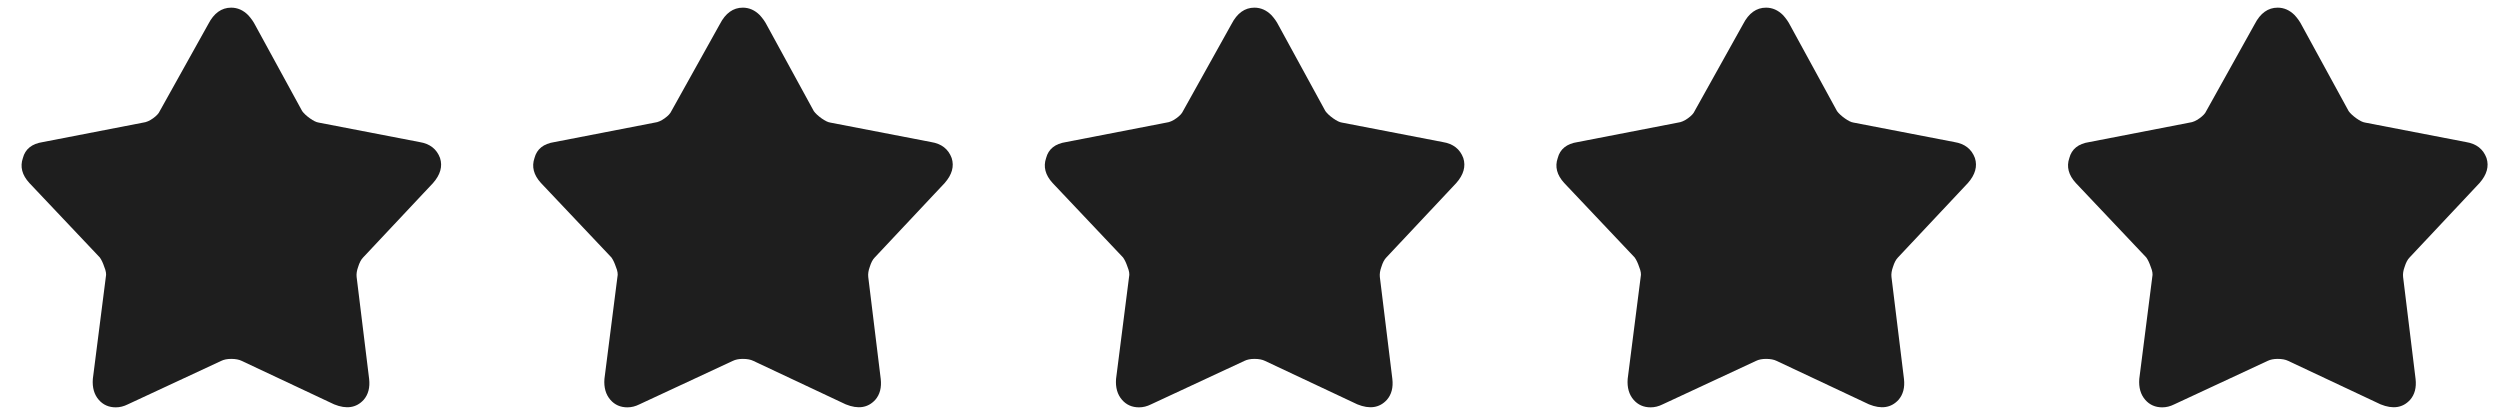
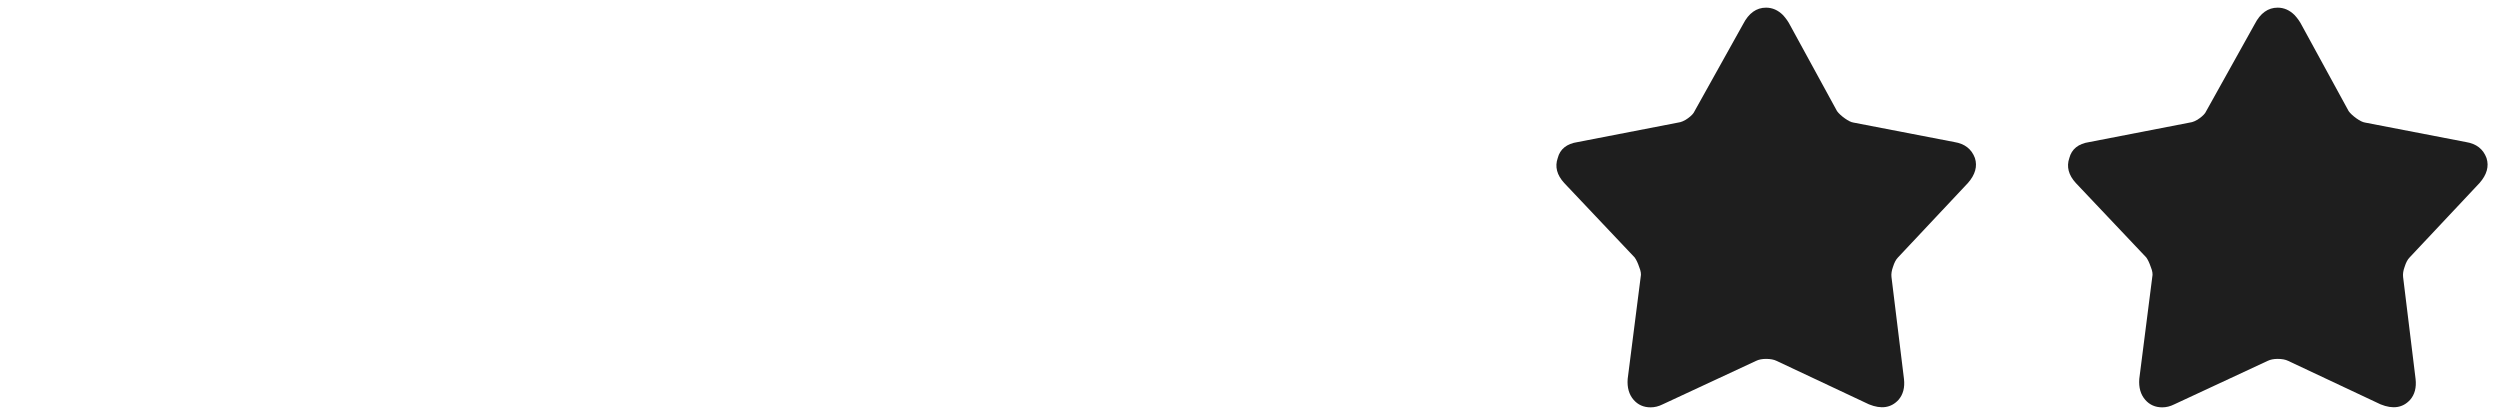
<svg xmlns="http://www.w3.org/2000/svg" width="97px" height="16px" viewBox="0 0 97 16" version="1.1">
  <title>5star</title>
  <g id="website" stroke="none" stroke-width="1" fill="none" fill-rule="evenodd">
    <g id="squareblack_MAIN" transform="translate(-160, -691)" fill="#1E1E1E" fill-rule="nonzero">
      <g id="Group-3" transform="translate(160.837, 691)">
        <g id="5star" transform="translate(0, 0.297)">
-           <path d="M11.527,4.459 L15.443,5.215 C15.843,5.279 16.108,5.486 16.237,5.835 C16.341,6.158 16.25,6.481 15.966,6.804 L13.252,9.693 C13.175,9.77 13.11,9.893 13.058,10.061 C13.007,10.203 12.987,10.332 13,10.449 L13.485,14.403 C13.524,14.739 13.452,15.011 13.272,15.218 C12.987,15.528 12.606,15.586 12.128,15.392 L8.541,13.705 C8.438,13.654 8.302,13.628 8.134,13.628 C7.979,13.628 7.85,13.654 7.747,13.705 L4.122,15.392 C3.967,15.47 3.811,15.508 3.656,15.508 C3.385,15.508 3.165,15.411 2.997,15.218 C2.816,15.011 2.739,14.739 2.765,14.403 L3.269,10.449 C3.294,10.345 3.275,10.216 3.21,10.061 C3.159,9.906 3.101,9.783 3.036,9.693 L0.303,6.804 C0.018,6.494 -0.066,6.171 0.051,5.835 C0.141,5.486 0.4,5.279 0.826,5.215 L4.723,4.459 C4.839,4.446 4.965,4.391 5.101,4.294 C5.236,4.197 5.323,4.103 5.362,4.013 L7.243,0.64 C7.462,0.213 7.76,0 8.134,0 C8.38,0 8.6,0.097 8.793,0.291 C8.91,0.42 9,0.549 9.065,0.678 L10.887,4.013 C10.952,4.103 11.052,4.197 11.188,4.294 C11.323,4.391 11.436,4.446 11.527,4.459 Z" id="star" />
-           <path d="M31.378,4.459 L35.293,5.215 C35.694,5.279 35.959,5.486 36.088,5.835 C36.192,6.158 36.101,6.481 35.817,6.804 L33.103,9.693 C33.025,9.77 32.961,9.893 32.909,10.061 C32.857,10.203 32.838,10.332 32.851,10.449 L33.335,14.403 C33.374,14.739 33.303,15.011 33.122,15.218 C32.838,15.528 32.457,15.586 31.978,15.392 L28.392,13.705 C28.289,13.654 28.153,13.628 27.985,13.628 C27.83,13.628 27.701,13.654 27.597,13.705 L23.972,15.392 C23.817,15.47 23.662,15.508 23.507,15.508 C23.236,15.508 23.016,15.411 22.848,15.218 C22.667,15.011 22.589,14.739 22.615,14.403 L23.119,10.449 C23.145,10.345 23.126,10.216 23.061,10.061 C23.009,9.906 22.951,9.783 22.887,9.693 L20.153,6.804 C19.869,6.494 19.785,6.171 19.901,5.835 C19.992,5.486 20.25,5.279 20.677,5.215 L24.573,4.459 C24.69,4.446 24.816,4.391 24.951,4.294 C25.087,4.197 25.174,4.103 25.213,4.013 L27.093,0.64 C27.313,0.213 27.61,0 27.985,0 C28.231,0 28.45,0.097 28.644,0.291 C28.76,0.42 28.851,0.549 28.916,0.678 L30.738,4.013 C30.802,4.103 30.903,4.197 31.038,4.294 C31.174,4.391 31.287,4.446 31.378,4.459 Z" id="Path" />
-           <path d="M51.228,4.459 L55.144,5.215 C55.545,5.279 55.81,5.486 55.939,5.835 C56.042,6.158 55.952,6.481 55.667,6.804 L52.953,9.693 C52.876,9.77 52.811,9.893 52.76,10.061 C52.708,10.203 52.689,10.332 52.701,10.449 L53.186,14.403 C53.225,14.739 53.154,15.011 52.973,15.218 C52.689,15.528 52.307,15.586 51.829,15.392 L48.243,13.705 C48.139,13.654 48.004,13.628 47.836,13.628 C47.681,13.628 47.551,13.654 47.448,13.705 L43.823,15.392 C43.668,15.47 43.513,15.508 43.358,15.508 C43.086,15.508 42.867,15.411 42.699,15.218 C42.518,15.011 42.44,14.739 42.466,14.403 L42.97,10.449 C42.996,10.345 42.976,10.216 42.912,10.061 C42.86,9.906 42.802,9.783 42.737,9.693 L40.004,6.804 C39.72,6.494 39.636,6.171 39.752,5.835 C39.842,5.486 40.101,5.279 40.527,5.215 L44.424,4.459 C44.54,4.446 44.666,4.391 44.802,4.294 C44.938,4.197 45.025,4.103 45.064,4.013 L46.944,0.64 C47.164,0.213 47.461,0 47.836,0 C48.081,0 48.301,0.097 48.495,0.291 C48.611,0.42 48.702,0.549 48.766,0.678 L50.588,4.013 C50.653,4.103 50.753,4.197 50.889,4.294 C51.025,4.391 51.138,4.446 51.228,4.459 Z" id="Path" />
          <path d="M71.079,4.459 L74.995,5.215 C75.395,5.279 75.66,5.486 75.79,5.835 C75.893,6.158 75.802,6.481 75.518,6.804 L72.804,9.693 C72.727,9.77 72.662,9.893 72.61,10.061 C72.559,10.203 72.539,10.332 72.552,10.449 L73.037,14.403 C73.076,14.739 73.004,15.011 72.824,15.218 C72.539,15.528 72.158,15.586 71.68,15.392 L68.094,13.705 C67.99,13.654 67.854,13.628 67.686,13.628 C67.531,13.628 67.402,13.654 67.299,13.705 L63.674,15.392 C63.519,15.47 63.363,15.508 63.208,15.508 C62.937,15.508 62.717,15.411 62.549,15.218 C62.368,15.011 62.291,14.739 62.317,14.403 L62.821,10.449 C62.847,10.345 62.827,10.216 62.763,10.061 C62.711,9.906 62.653,9.783 62.588,9.693 L59.855,6.804 C59.57,6.494 59.486,6.171 59.603,5.835 C59.693,5.486 59.952,5.279 60.378,5.215 L64.275,4.459 C64.391,4.446 64.517,4.391 64.653,4.294 C64.788,4.197 64.876,4.103 64.914,4.013 L66.795,0.64 C67.014,0.213 67.312,0 67.686,0 C67.932,0 68.152,0.097 68.346,0.291 C68.462,0.42 68.552,0.549 68.617,0.678 L70.439,4.013 C70.504,4.103 70.604,4.197 70.74,4.294 C70.875,4.391 70.988,4.446 71.079,4.459 Z" id="Path" />
          <path d="M90.93,4.459 L94.845,5.215 C95.246,5.279 95.511,5.486 95.64,5.835 C95.744,6.158 95.653,6.481 95.369,6.804 L92.655,9.693 C92.577,9.77 92.513,9.893 92.461,10.061 C92.409,10.203 92.39,10.332 92.403,10.449 L92.887,14.403 C92.926,14.739 92.855,15.011 92.674,15.218 C92.39,15.528 92.009,15.586 91.53,15.392 L87.944,13.705 C87.841,13.654 87.705,13.628 87.537,13.628 C87.382,13.628 87.253,13.654 87.149,13.705 L83.524,15.392 C83.369,15.47 83.214,15.508 83.059,15.508 C82.788,15.508 82.568,15.411 82.4,15.218 C82.219,15.011 82.141,14.739 82.167,14.403 L82.671,10.449 C82.697,10.345 82.678,10.216 82.613,10.061 C82.561,9.906 82.503,9.783 82.439,9.693 L79.705,6.804 C79.421,6.494 79.337,6.171 79.453,5.835 C79.544,5.486 79.802,5.279 80.229,5.215 L84.125,4.459 C84.242,4.446 84.368,4.391 84.503,4.294 C84.639,4.197 84.726,4.103 84.765,4.013 L86.645,0.64 C86.865,0.213 87.162,0 87.537,0 C87.783,0 88.002,0.097 88.196,0.291 C88.313,0.42 88.403,0.549 88.468,0.678 L90.29,4.013 C90.354,4.103 90.455,4.197 90.59,4.294 C90.726,4.391 90.839,4.446 90.93,4.459 Z" id="Path" />
        </g>
      </g>
    </g>
  </g>
</svg>